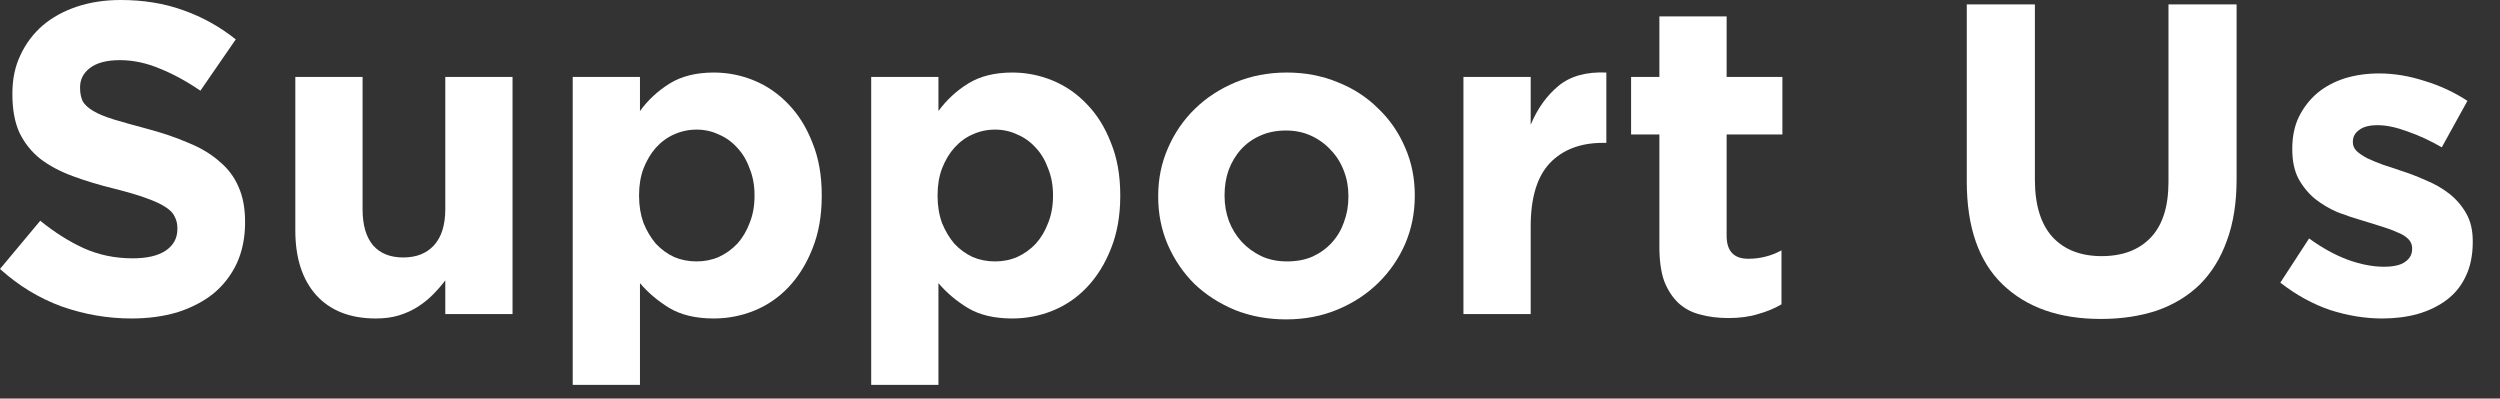
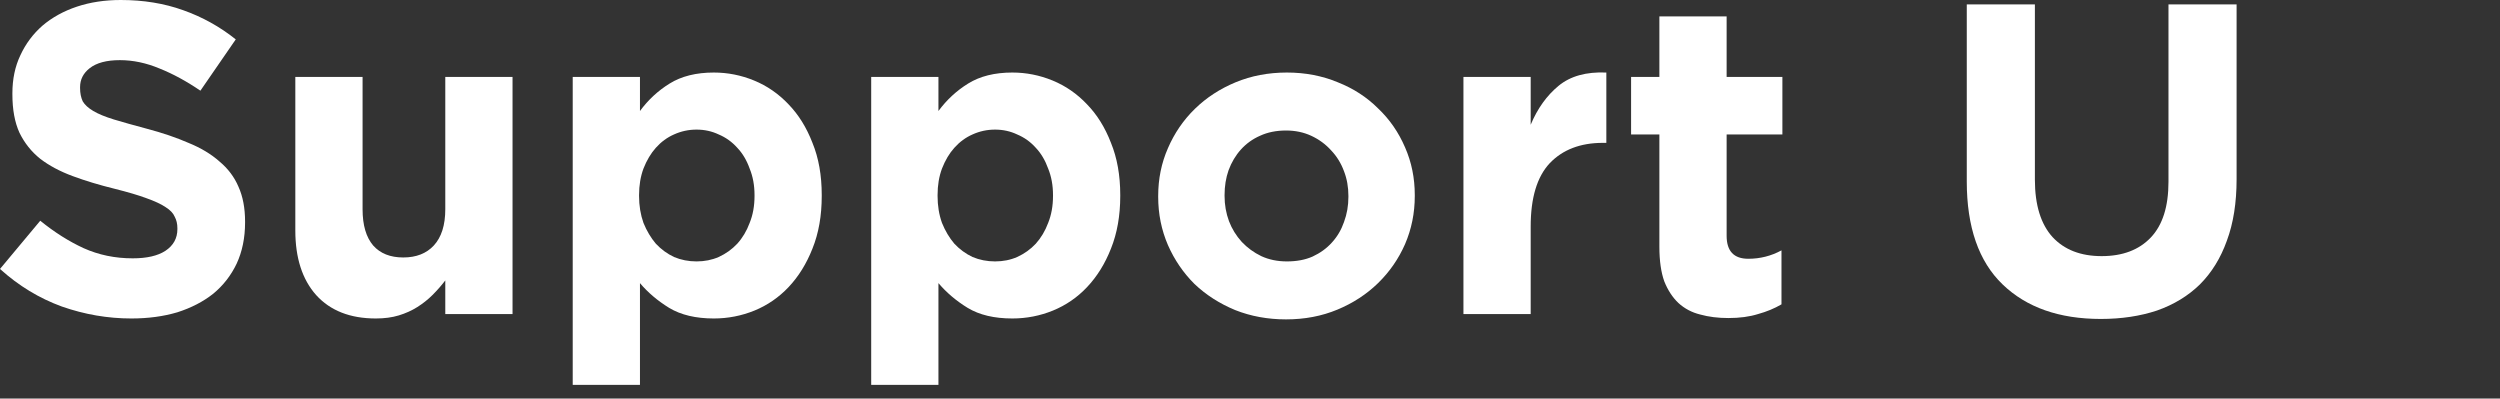
<svg xmlns="http://www.w3.org/2000/svg" fill="none" height="100%" overflow="visible" preserveAspectRatio="none" style="display: block;" viewBox="0 0 69 11" width="100%">
  <rect x="0" y="0" width="69" height="11" fill="#333333" stroke="none" />
  <g id="Support Us">
    <path d="M3.626 8.79C2.975 8.79 2.336 8.68 1.709 8.461C1.083 8.233 0.513 7.887 0 7.423L1.111 6.092C1.502 6.41 1.901 6.662 2.307 6.849C2.723 7.036 3.174 7.13 3.663 7.13C4.053 7.13 4.354 7.061 4.566 6.922C4.786 6.776 4.896 6.576 4.896 6.324V6.3C4.896 6.178 4.871 6.072 4.822 5.982C4.782 5.885 4.696 5.795 4.566 5.714C4.444 5.632 4.269 5.551 4.041 5.47C3.821 5.388 3.532 5.303 3.174 5.213C2.743 5.107 2.352 4.989 2.002 4.859C1.652 4.729 1.355 4.57 1.111 4.383C0.867 4.188 0.676 3.948 0.537 3.663C0.407 3.378 0.342 3.024 0.342 2.6V2.576C0.342 2.185 0.415 1.835 0.562 1.526C0.708 1.209 0.912 0.936 1.172 0.708C1.441 0.48 1.758 0.305 2.124 0.183C2.491 0.061 2.893 0 3.333 0C3.96 0 4.534 0.094 5.054 0.281C5.584 0.468 6.068 0.737 6.507 1.087L5.531 2.503C5.148 2.242 4.774 2.039 4.407 1.892C4.041 1.738 3.675 1.66 3.309 1.66C2.942 1.66 2.666 1.734 2.478 1.88C2.299 2.019 2.21 2.194 2.21 2.405V2.43C2.21 2.568 2.234 2.69 2.283 2.796C2.34 2.893 2.438 2.983 2.576 3.064C2.714 3.146 2.902 3.223 3.138 3.296C3.382 3.37 3.687 3.455 4.053 3.553C4.485 3.667 4.867 3.797 5.201 3.943C5.543 4.082 5.828 4.253 6.056 4.456C6.292 4.652 6.467 4.884 6.581 5.152C6.703 5.421 6.764 5.742 6.764 6.117V6.141C6.764 6.564 6.686 6.943 6.532 7.276C6.377 7.602 6.161 7.879 5.885 8.107C5.608 8.326 5.278 8.497 4.896 8.619C4.513 8.733 4.09 8.79 3.626 8.79Z" fill="white" />
    <path d="M10.373 8.79C9.665 8.79 9.116 8.575 8.725 8.143C8.342 7.712 8.151 7.118 8.151 6.361V2.124H10.007V5.775C10.007 6.214 10.105 6.548 10.3 6.776C10.495 6.996 10.772 7.106 11.13 7.106C11.488 7.106 11.769 6.996 11.973 6.776C12.184 6.548 12.29 6.214 12.29 5.775V2.124H14.146V8.668H12.29V7.74C12.184 7.879 12.066 8.013 11.936 8.143C11.814 8.265 11.675 8.375 11.521 8.473C11.366 8.571 11.195 8.648 11.008 8.705C10.821 8.762 10.609 8.79 10.373 8.79Z" fill="white" />
    <path d="M19.225 7.215C19.445 7.215 19.648 7.175 19.836 7.093C20.031 7.004 20.202 6.882 20.348 6.727C20.495 6.564 20.609 6.373 20.69 6.153C20.78 5.933 20.825 5.685 20.825 5.409V5.384C20.825 5.115 20.78 4.871 20.69 4.652C20.609 4.424 20.495 4.232 20.348 4.078C20.202 3.915 20.031 3.793 19.836 3.711C19.648 3.622 19.445 3.577 19.225 3.577C19.005 3.577 18.798 3.622 18.602 3.711C18.415 3.793 18.248 3.915 18.102 4.078C17.964 4.232 17.85 4.424 17.76 4.652C17.679 4.871 17.638 5.115 17.638 5.384V5.409C17.638 5.677 17.679 5.925 17.76 6.153C17.85 6.373 17.964 6.564 18.102 6.727C18.248 6.882 18.415 7.004 18.602 7.093C18.798 7.175 19.005 7.215 19.225 7.215ZM15.807 2.124H17.663V3.064C17.89 2.755 18.163 2.503 18.48 2.307C18.806 2.104 19.213 2.002 19.701 2.002C20.084 2.002 20.454 2.075 20.812 2.222C21.171 2.369 21.488 2.588 21.765 2.881C22.041 3.166 22.261 3.52 22.424 3.943C22.595 4.359 22.68 4.839 22.68 5.384V5.409C22.68 5.954 22.595 6.438 22.424 6.861C22.261 7.276 22.041 7.631 21.765 7.924C21.496 8.208 21.183 8.424 20.825 8.571C20.466 8.717 20.092 8.79 19.701 8.79C19.205 8.79 18.794 8.693 18.468 8.497C18.151 8.302 17.882 8.074 17.663 7.814V10.622H15.807V2.124Z" fill="white" />
    <path d="M27.464 7.215C27.683 7.215 27.887 7.175 28.074 7.093C28.27 7.004 28.441 6.882 28.587 6.727C28.733 6.564 28.847 6.373 28.929 6.153C29.018 5.933 29.063 5.685 29.063 5.409V5.384C29.063 5.115 29.018 4.871 28.929 4.652C28.847 4.424 28.733 4.232 28.587 4.078C28.441 3.915 28.27 3.793 28.074 3.711C27.887 3.622 27.683 3.577 27.464 3.577C27.244 3.577 27.037 3.622 26.841 3.711C26.654 3.793 26.487 3.915 26.341 4.078C26.202 4.232 26.088 4.424 25.999 4.652C25.917 4.871 25.877 5.115 25.877 5.384V5.409C25.877 5.677 25.917 5.925 25.999 6.153C26.088 6.373 26.202 6.564 26.341 6.727C26.487 6.882 26.654 7.004 26.841 7.093C27.037 7.175 27.244 7.215 27.464 7.215ZM24.045 2.124H25.901V3.064C26.129 2.755 26.402 2.503 26.719 2.307C27.045 2.104 27.452 2.002 27.94 2.002C28.323 2.002 28.693 2.075 29.051 2.222C29.409 2.369 29.727 2.588 30.003 2.881C30.28 3.166 30.5 3.52 30.663 3.943C30.833 4.359 30.919 4.839 30.919 5.384V5.409C30.919 5.954 30.833 6.438 30.663 6.861C30.5 7.276 30.28 7.631 30.003 7.924C29.735 8.208 29.421 8.424 29.063 8.571C28.705 8.717 28.331 8.79 27.94 8.79C27.443 8.79 27.032 8.693 26.707 8.497C26.389 8.302 26.121 8.074 25.901 7.814V10.622H24.045V2.124Z" fill="white" />
    <path d="M35.519 7.215C35.788 7.215 36.024 7.171 36.227 7.081C36.439 6.983 36.618 6.853 36.764 6.69C36.911 6.528 37.021 6.34 37.094 6.129C37.176 5.909 37.216 5.677 37.216 5.433V5.409C37.216 5.164 37.176 4.936 37.094 4.725C37.013 4.505 36.895 4.314 36.74 4.151C36.586 3.98 36.402 3.846 36.191 3.748C35.979 3.65 35.747 3.602 35.495 3.602C35.226 3.602 34.986 3.65 34.775 3.748C34.571 3.838 34.396 3.964 34.249 4.127C34.103 4.289 33.989 4.481 33.908 4.7C33.834 4.912 33.798 5.14 33.798 5.384V5.409C33.798 5.653 33.839 5.885 33.92 6.104C34.001 6.316 34.119 6.507 34.274 6.678C34.429 6.841 34.608 6.971 34.811 7.069C35.023 7.167 35.259 7.215 35.519 7.215ZM35.495 8.815C34.99 8.815 34.522 8.729 34.091 8.558C33.659 8.379 33.285 8.139 32.968 7.838C32.658 7.529 32.414 7.171 32.235 6.764C32.056 6.349 31.966 5.905 31.966 5.433V5.409C31.966 4.936 32.056 4.497 32.235 4.09C32.414 3.675 32.662 3.313 32.98 3.003C33.297 2.694 33.672 2.45 34.103 2.271C34.534 2.092 35.006 2.002 35.519 2.002C36.024 2.002 36.492 2.092 36.923 2.271C37.355 2.442 37.725 2.682 38.034 2.991C38.352 3.292 38.6 3.65 38.779 4.066C38.958 4.473 39.048 4.912 39.048 5.384V5.409C39.048 5.881 38.958 6.324 38.779 6.739C38.6 7.146 38.352 7.504 38.034 7.814C37.717 8.123 37.342 8.367 36.911 8.546C36.48 8.725 36.008 8.815 35.495 8.815Z" fill="white" />
    <path d="M40.391 2.124H42.247V3.443C42.434 2.995 42.691 2.637 43.016 2.369C43.342 2.1 43.781 1.978 44.335 2.002V3.943H44.237C43.618 3.943 43.13 4.131 42.772 4.505C42.422 4.879 42.247 5.461 42.247 6.251V8.668H40.391V2.124Z" fill="white" />
    <path d="M47.704 8.778C47.419 8.778 47.159 8.746 46.923 8.68C46.695 8.624 46.495 8.518 46.324 8.363C46.162 8.208 46.031 8.009 45.934 7.765C45.844 7.513 45.799 7.195 45.799 6.813V3.711H45.018V2.124H45.799V0.452H47.655V2.124H49.194V3.711H47.655V6.507C47.655 6.931 47.855 7.142 48.253 7.142C48.579 7.142 48.884 7.065 49.169 6.91V8.4C48.974 8.514 48.758 8.603 48.522 8.668C48.286 8.742 48.013 8.778 47.704 8.778Z" fill="white" />
    <path d="M57.982 8.803C56.834 8.803 55.931 8.485 55.272 7.85C54.612 7.215 54.283 6.267 54.283 5.006V0.122H56.163V4.957C56.163 5.657 56.326 6.186 56.651 6.544C56.977 6.894 57.428 7.069 58.006 7.069C58.584 7.069 59.036 6.898 59.361 6.556C59.687 6.214 59.85 5.702 59.85 5.018V0.122H61.73V4.945C61.73 5.596 61.641 6.161 61.462 6.642C61.291 7.122 61.042 7.525 60.717 7.85C60.391 8.168 59.996 8.408 59.532 8.571C59.069 8.725 58.552 8.803 57.982 8.803Z" fill="white" />
-     <path d="M65.745 8.79C65.281 8.79 64.805 8.713 64.317 8.558C63.836 8.396 63.377 8.143 62.937 7.801L63.731 6.581C64.089 6.841 64.443 7.036 64.793 7.167C65.151 7.297 65.485 7.362 65.794 7.362C66.062 7.362 66.258 7.317 66.38 7.228C66.51 7.138 66.575 7.02 66.575 6.874V6.849C66.575 6.751 66.539 6.666 66.465 6.593C66.392 6.52 66.29 6.458 66.16 6.41C66.038 6.353 65.896 6.3 65.733 6.251C65.57 6.202 65.399 6.149 65.22 6.092C64.992 6.027 64.76 5.95 64.524 5.86C64.296 5.763 64.089 5.64 63.901 5.494C63.714 5.339 63.56 5.152 63.438 4.932C63.324 4.713 63.267 4.444 63.267 4.127V4.102C63.267 3.768 63.328 3.475 63.45 3.223C63.58 2.963 63.751 2.743 63.963 2.564C64.182 2.385 64.435 2.251 64.719 2.161C65.013 2.071 65.326 2.027 65.66 2.027C66.075 2.027 66.494 2.096 66.917 2.234C67.349 2.364 67.743 2.548 68.101 2.784L67.393 4.066C67.068 3.878 66.75 3.732 66.441 3.626C66.132 3.512 65.859 3.455 65.623 3.455C65.395 3.455 65.224 3.5 65.11 3.589C64.996 3.671 64.939 3.777 64.939 3.907V3.931C64.939 4.021 64.976 4.102 65.049 4.175C65.122 4.241 65.22 4.306 65.342 4.371C65.464 4.428 65.603 4.485 65.757 4.542C65.92 4.599 66.091 4.656 66.27 4.713C66.498 4.786 66.73 4.875 66.966 4.981C67.202 5.079 67.414 5.201 67.601 5.347C67.788 5.494 67.943 5.673 68.065 5.885C68.187 6.096 68.248 6.353 68.248 6.654V6.678C68.248 7.045 68.183 7.362 68.052 7.631C67.93 7.891 67.755 8.107 67.528 8.278C67.3 8.449 67.031 8.579 66.722 8.668C66.421 8.75 66.095 8.79 65.745 8.79Z" fill="white" />
  </g>
</svg>